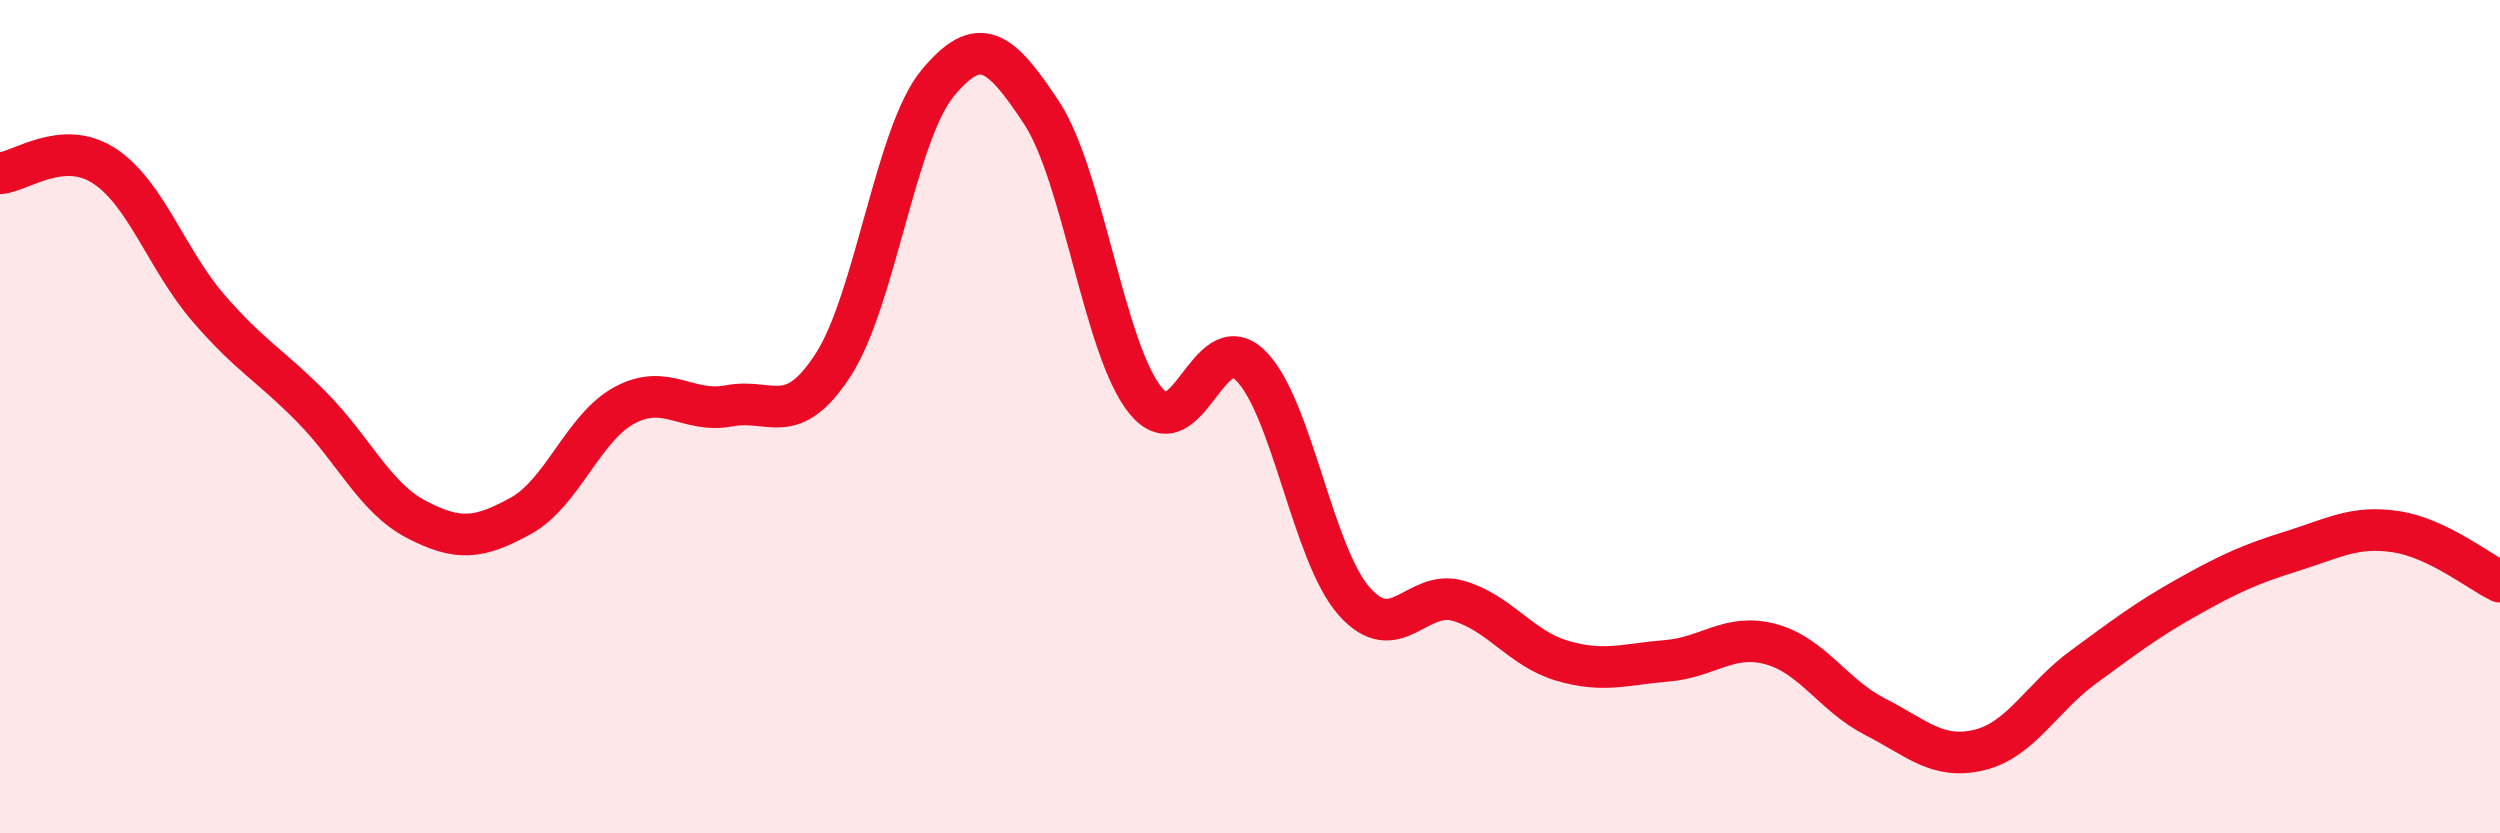
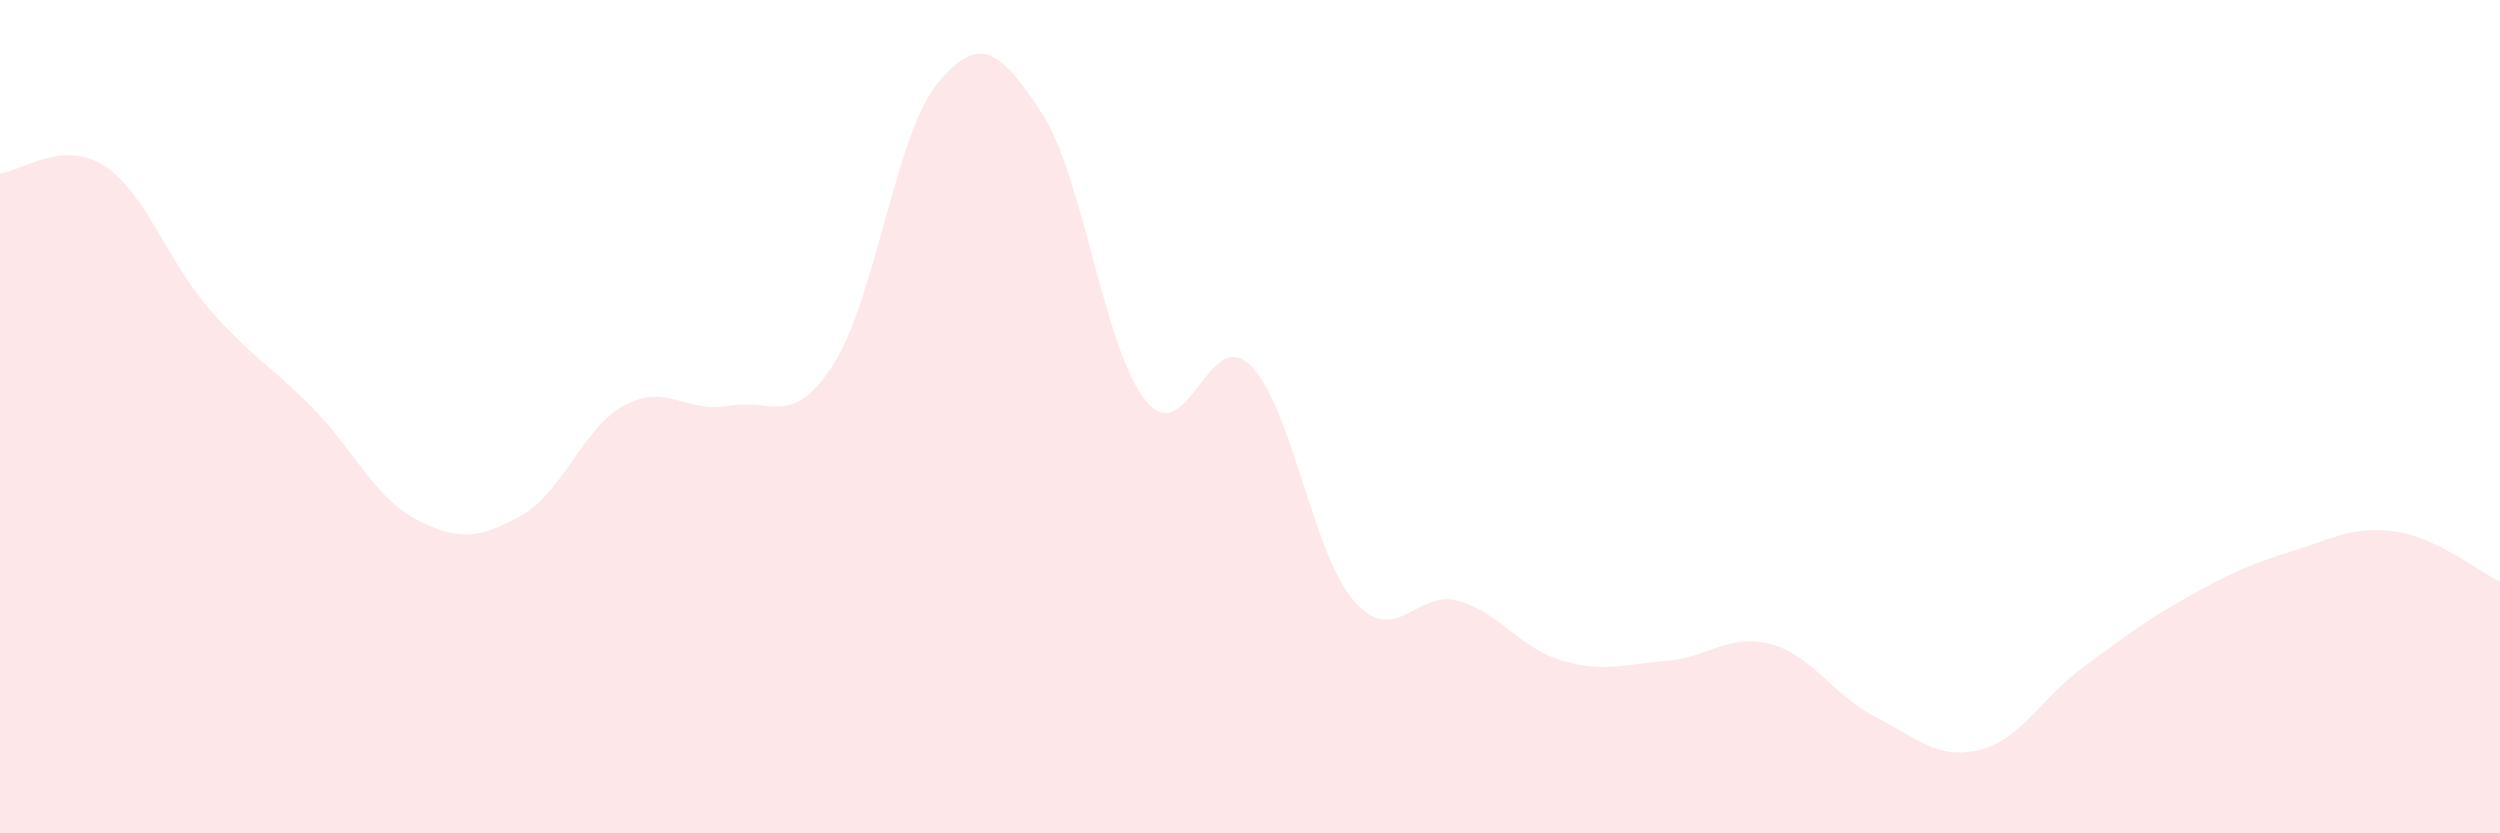
<svg xmlns="http://www.w3.org/2000/svg" width="60" height="20" viewBox="0 0 60 20">
  <path d="M 0,4.16 C 0.5,4.12 1.5,3.33 2.5,3.98 C 3.5,4.63 4,6.23 5,7.39 C 6,8.55 6.5,8.77 7.5,9.79 C 8.5,10.81 9,11.95 10,12.47 C 11,12.99 11.5,12.93 12.5,12.38 C 13.5,11.83 14,10.25 15,9.72 C 16,9.19 16.5,9.93 17.5,9.74 C 18.5,9.55 19,10.3 20,8.75 C 21,7.2 21.5,3.21 22.5,2 C 23.5,0.79 24,1.19 25,2.71 C 26,4.23 26.5,8.41 27.5,9.62 C 28.5,10.83 29,7.8 30,8.76 C 31,9.72 31.5,13.3 32.5,14.43 C 33.5,15.56 34,14.13 35,14.42 C 36,14.71 36.5,15.57 37.5,15.86 C 38.5,16.15 39,15.94 40,15.86 C 41,15.78 41.5,15.19 42.5,15.46 C 43.5,15.73 44,16.69 45,17.2 C 46,17.71 46.5,18.24 47.5,18 C 48.5,17.76 49,16.74 50,16.01 C 51,15.28 51.5,14.89 52.5,14.33 C 53.5,13.77 54,13.54 55,13.23 C 56,12.92 56.5,12.61 57.5,12.76 C 58.5,12.91 59.5,13.72 60,13.96L60 20L0 20Z" fill="#EB0A25" opacity="0.1" stroke-linecap="round" stroke-linejoin="round" />
-   <path d="M 0,4.16 C 0.5,4.12 1.5,3.33 2.5,3.98 C 3.5,4.63 4,6.23 5,7.39 C 6,8.55 6.5,8.77 7.5,9.79 C 8.5,10.81 9,11.95 10,12.47 C 11,12.99 11.5,12.93 12.5,12.38 C 13.5,11.83 14,10.25 15,9.72 C 16,9.19 16.5,9.93 17.5,9.74 C 18.5,9.55 19,10.3 20,8.75 C 21,7.2 21.5,3.21 22.5,2 C 23.5,0.79 24,1.19 25,2.71 C 26,4.23 26.5,8.41 27.5,9.62 C 28.5,10.83 29,7.8 30,8.76 C 31,9.72 31.5,13.3 32.5,14.43 C 33.5,15.56 34,14.13 35,14.42 C 36,14.71 36.5,15.57 37.5,15.86 C 38.5,16.15 39,15.94 40,15.86 C 41,15.78 41.5,15.19 42.5,15.46 C 43.5,15.73 44,16.69 45,17.2 C 46,17.71 46.5,18.24 47.5,18 C 48.5,17.76 49,16.74 50,16.01 C 51,15.28 51.5,14.89 52.5,14.33 C 53.5,13.77 54,13.54 55,13.23 C 56,12.92 56.5,12.61 57.5,12.76 C 58.5,12.91 59.5,13.72 60,13.96" stroke="#EB0A25" stroke-width="1" fill="none" stroke-linecap="round" stroke-linejoin="round" />
</svg>